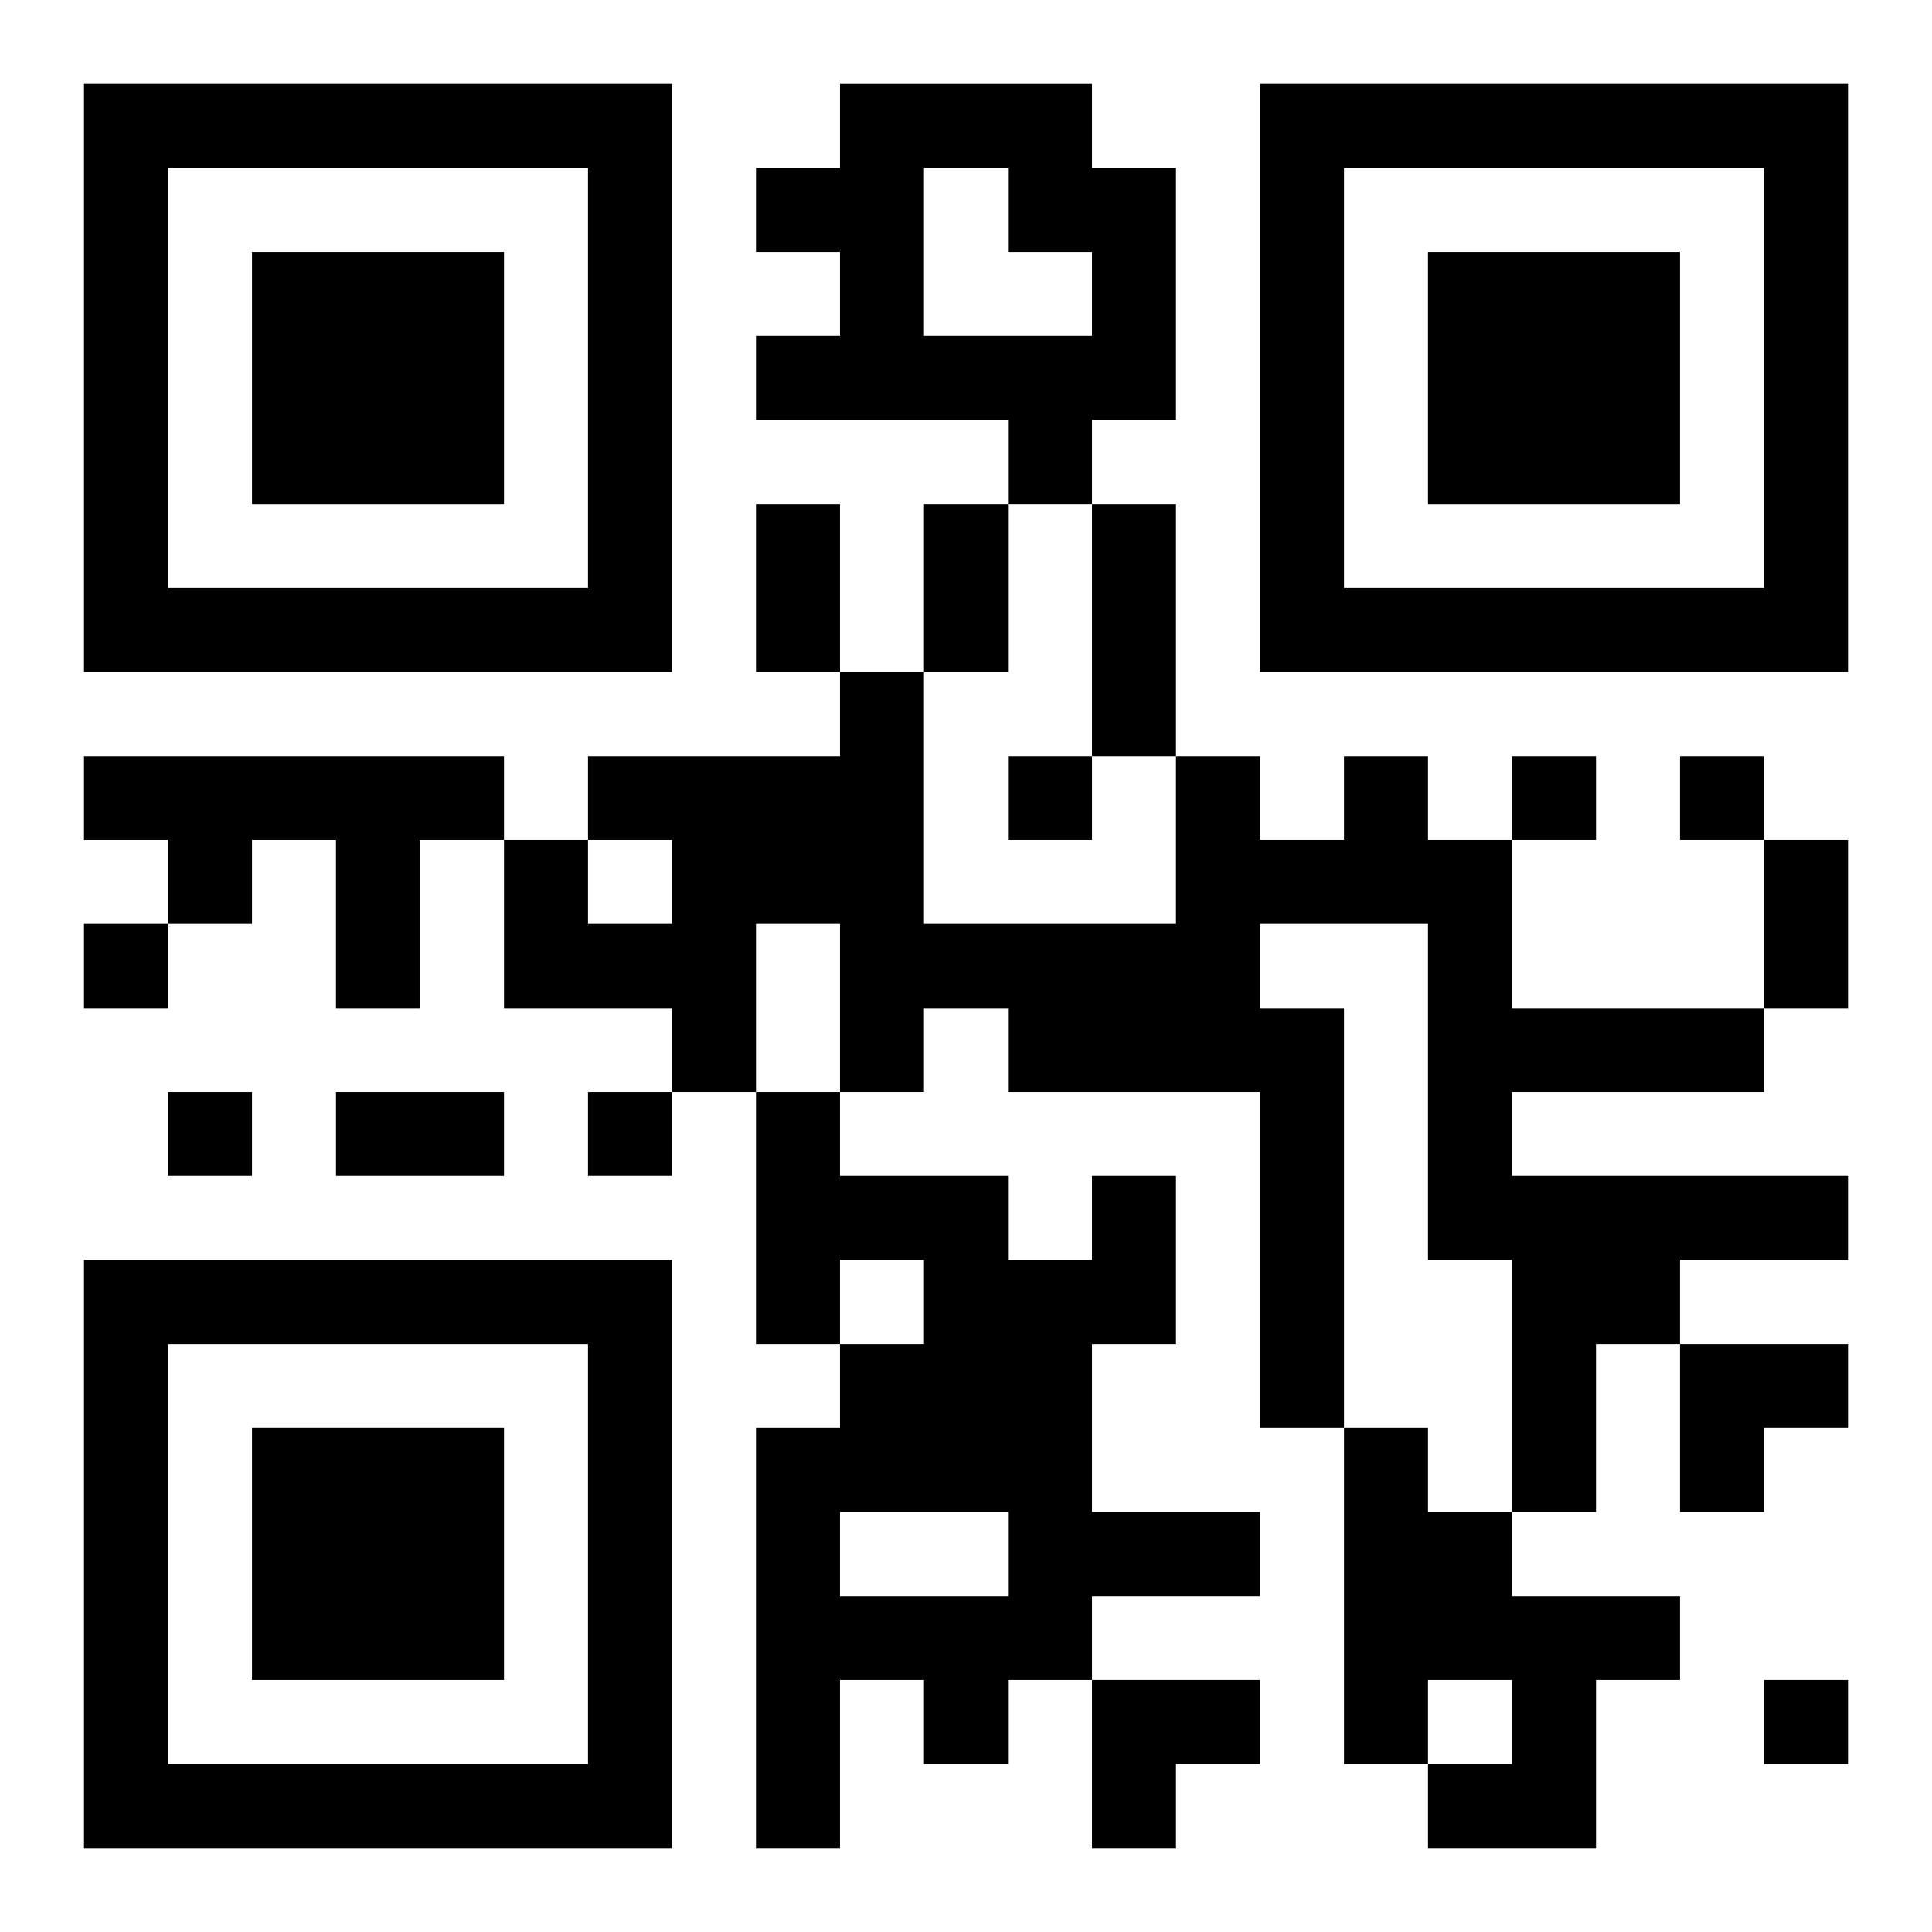
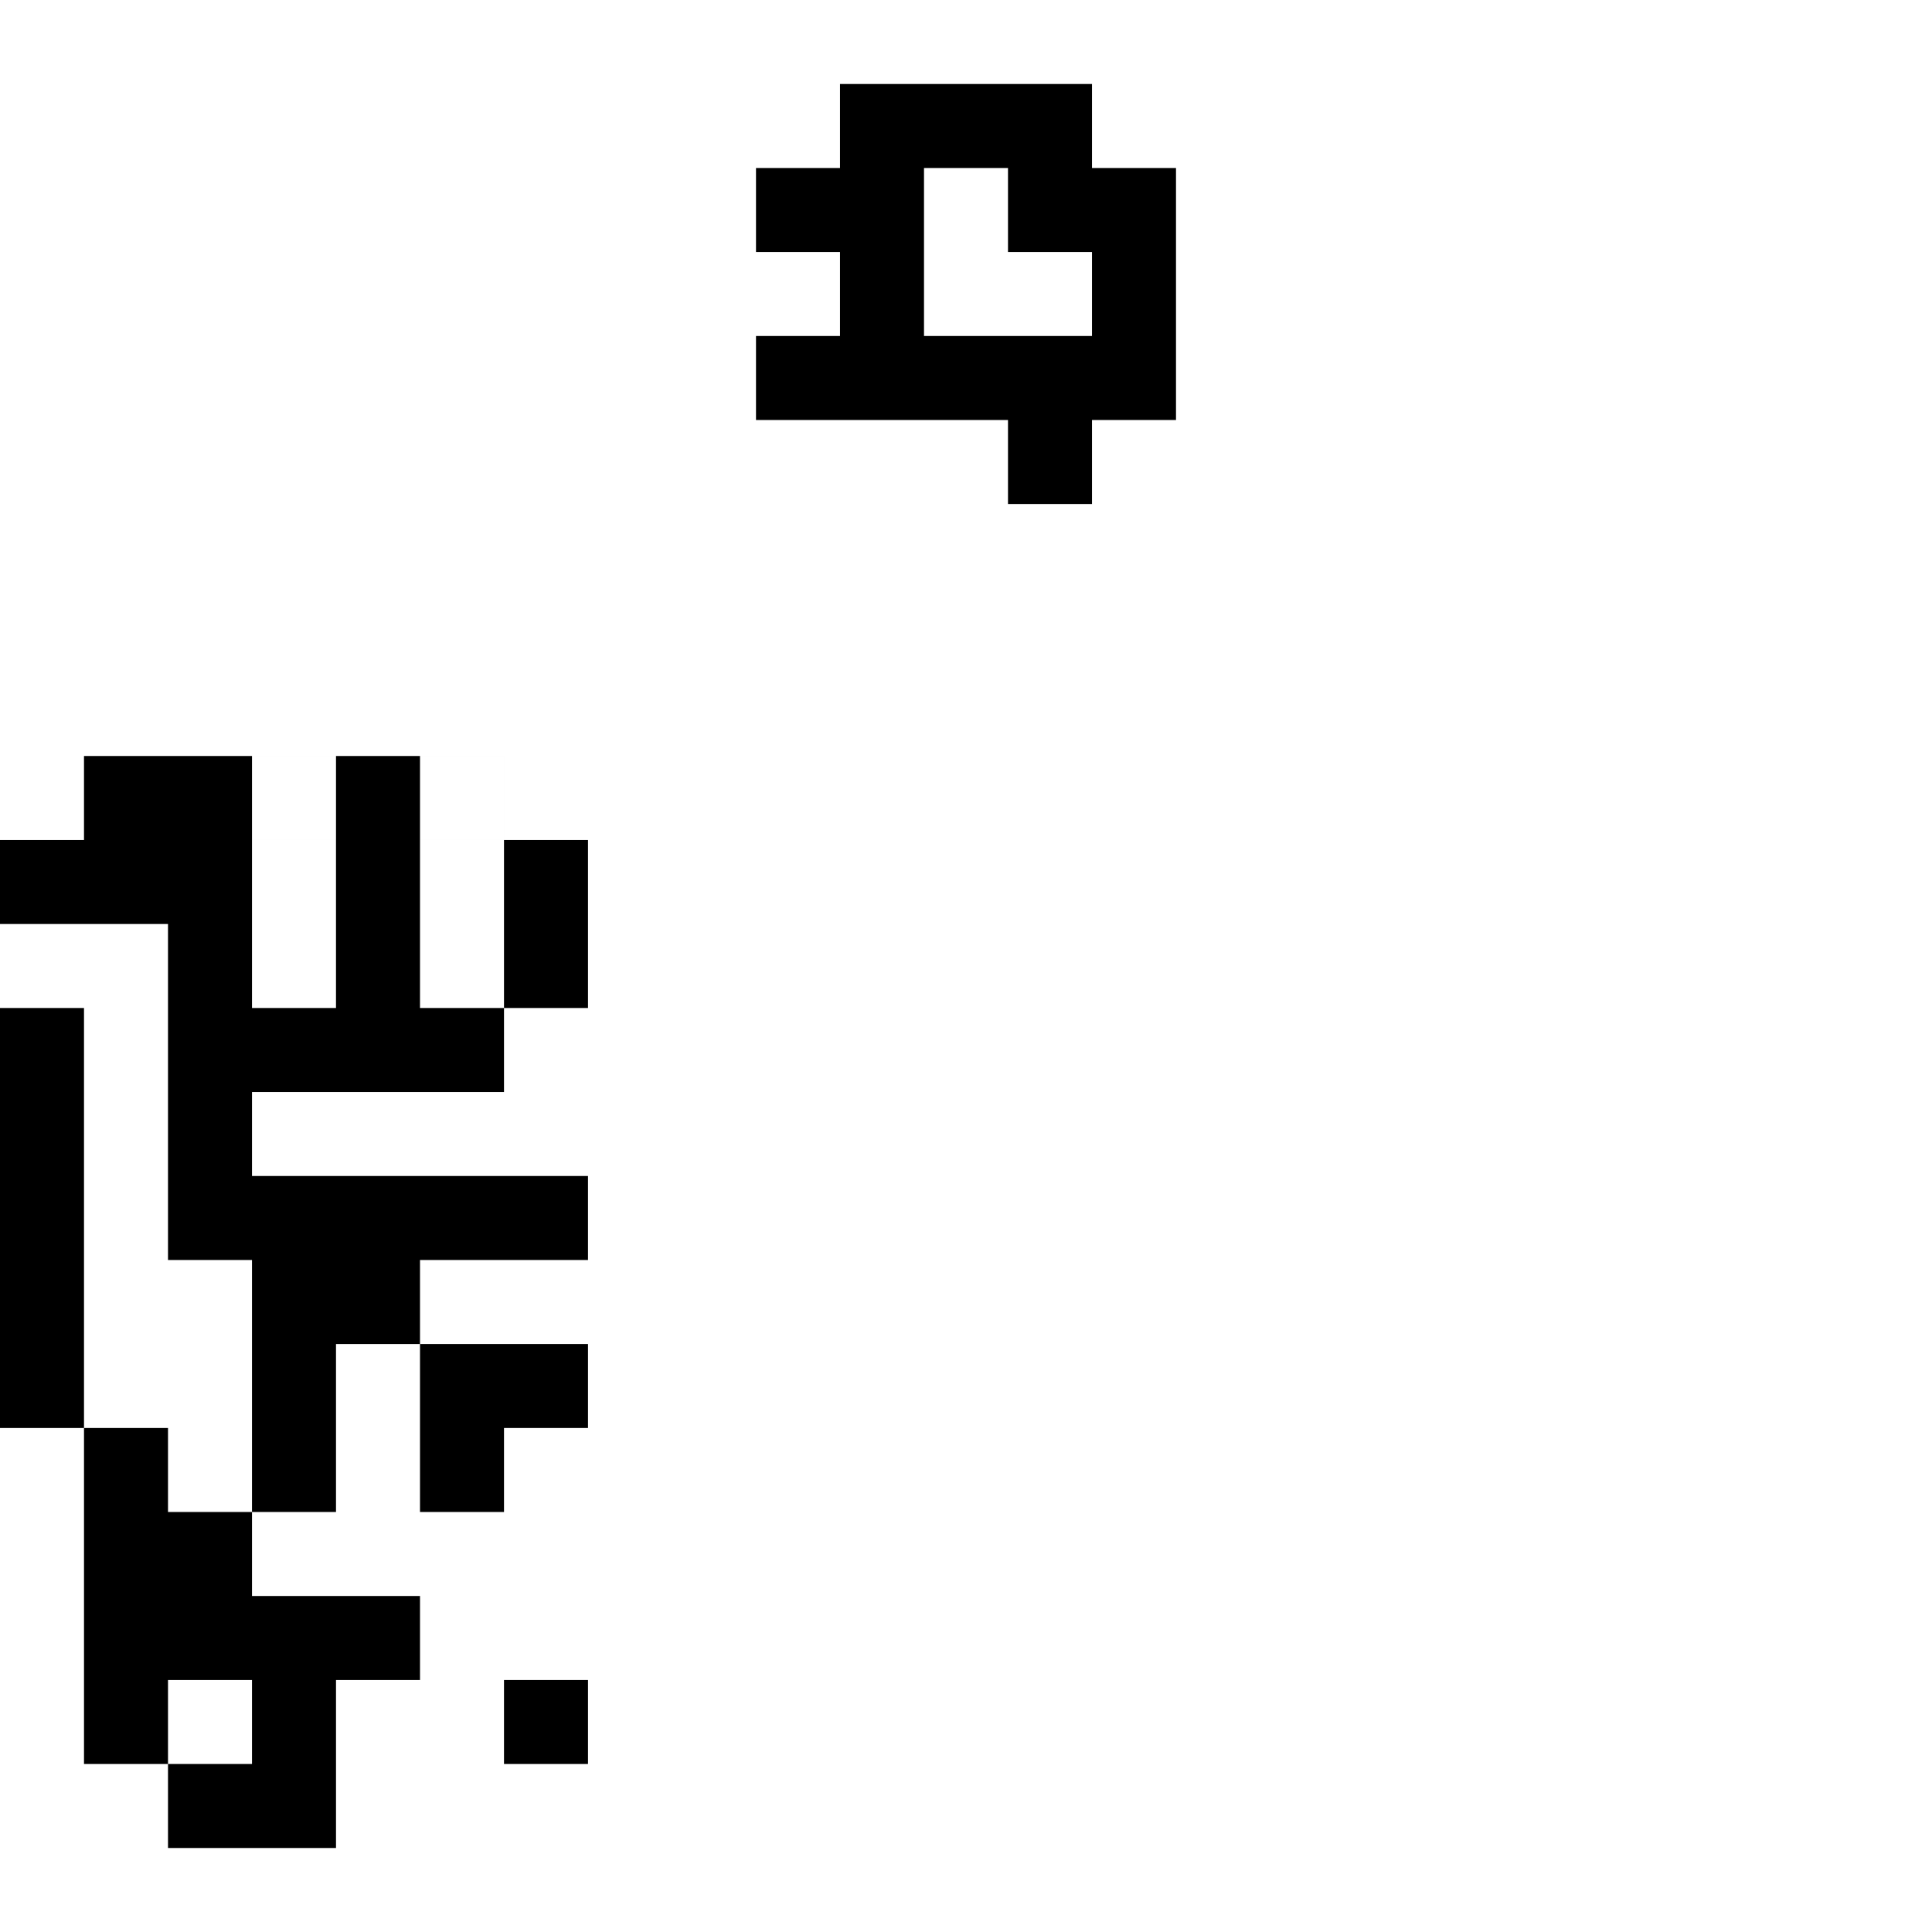
<svg xmlns="http://www.w3.org/2000/svg" xmlns:xlink="http://www.w3.org/1999/xlink" width="250" height="250" baseProfile="full" version="1.1" viewBox="-1 -1 23 23">
  <symbol id="a">
-     <path d="m0 7v7h7v-7h-7zm1 1h5v5h-5v-5zm1 1v3h3v-3h-3z" />
-   </symbol>
+     </symbol>
  <use y="-7" xlink:href="#a" />
  <use y="7" xlink:href="#a" />
  <use x="14" y="-7" xlink:href="#a" />
-   <path d="m9 0h3v1h1v3h-1v1h-1v-1h-3v-1h1v-1h-1v-1h1v-1m1 1v2h2v-1h-1v-1h-1m-10 7h5v1h-1v2h-1v-2h-1v1h-1v-1h-1v-1m15 0h1v1h1v2h3v1h-3v1h4v1h-2v1h-1v2h-1v-3h-1v-4h-2v1h1v5h-1v-4h-3v-1h-1v1h-1v-2h-1v2h-1v-1h-2v-2h1v1h1v-1h-1v-1h3v-1h1v3h3v-2h1v1h1v-1m-3 5h1v2h-1v2h2v1h-2v1h-1v1h-1v-1h-1v2h-1v-5h1v-1h1v-1h-1v1h-1v-3h1v1h2v1h1v-1m-3 4v1h2v-1h-2m6-1h1v1h1v1h2v1h-1v2h-2v-1h1v-1h-1v1h-1v-4m-4-8v1h1v-1h-1m6 0v1h1v-1h-1m2 0v1h1v-1h-1m-19 2v1h1v-1h-1m1 2v1h1v-1h-1m5 0v1h1v-1h-1m14 7v1h1v-1h-1m-12-14h1v2h-1v-2m2 0h1v2h-1v-2m2 0h1v3h-1v-3m8 4h1v2h-1v-2m-17 3h2v1h-2v-1m16 3h2v1h-1v1h-1zm-7 4h2v1h-1v1h-1z" />
+   <path d="m9 0h3v1h1v3h-1v1h-1v-1h-3v-1h1v-1h-1v-1h1v-1m1 1v2h2v-1h-1v-1h-1m-10 7h5v1h-1v2h-1v-2h-1v1h-1v-1h-1v-1h1v1h1v2h3v1h-3v1h4v1h-2v1h-1v2h-1v-3h-1v-4h-2v1h1v5h-1v-4h-3v-1h-1v1h-1v-2h-1v2h-1v-1h-2v-2h1v1h1v-1h-1v-1h3v-1h1v3h3v-2h1v1h1v-1m-3 5h1v2h-1v2h2v1h-2v1h-1v1h-1v-1h-1v2h-1v-5h1v-1h1v-1h-1v1h-1v-3h1v1h2v1h1v-1m-3 4v1h2v-1h-2m6-1h1v1h1v1h2v1h-1v2h-2v-1h1v-1h-1v1h-1v-4m-4-8v1h1v-1h-1m6 0v1h1v-1h-1m2 0v1h1v-1h-1m-19 2v1h1v-1h-1m1 2v1h1v-1h-1m5 0v1h1v-1h-1m14 7v1h1v-1h-1m-12-14h1v2h-1v-2m2 0h1v2h-1v-2m2 0h1v3h-1v-3m8 4h1v2h-1v-2m-17 3h2v1h-2v-1m16 3h2v1h-1v1h-1zm-7 4h2v1h-1v1h-1z" />
</svg>